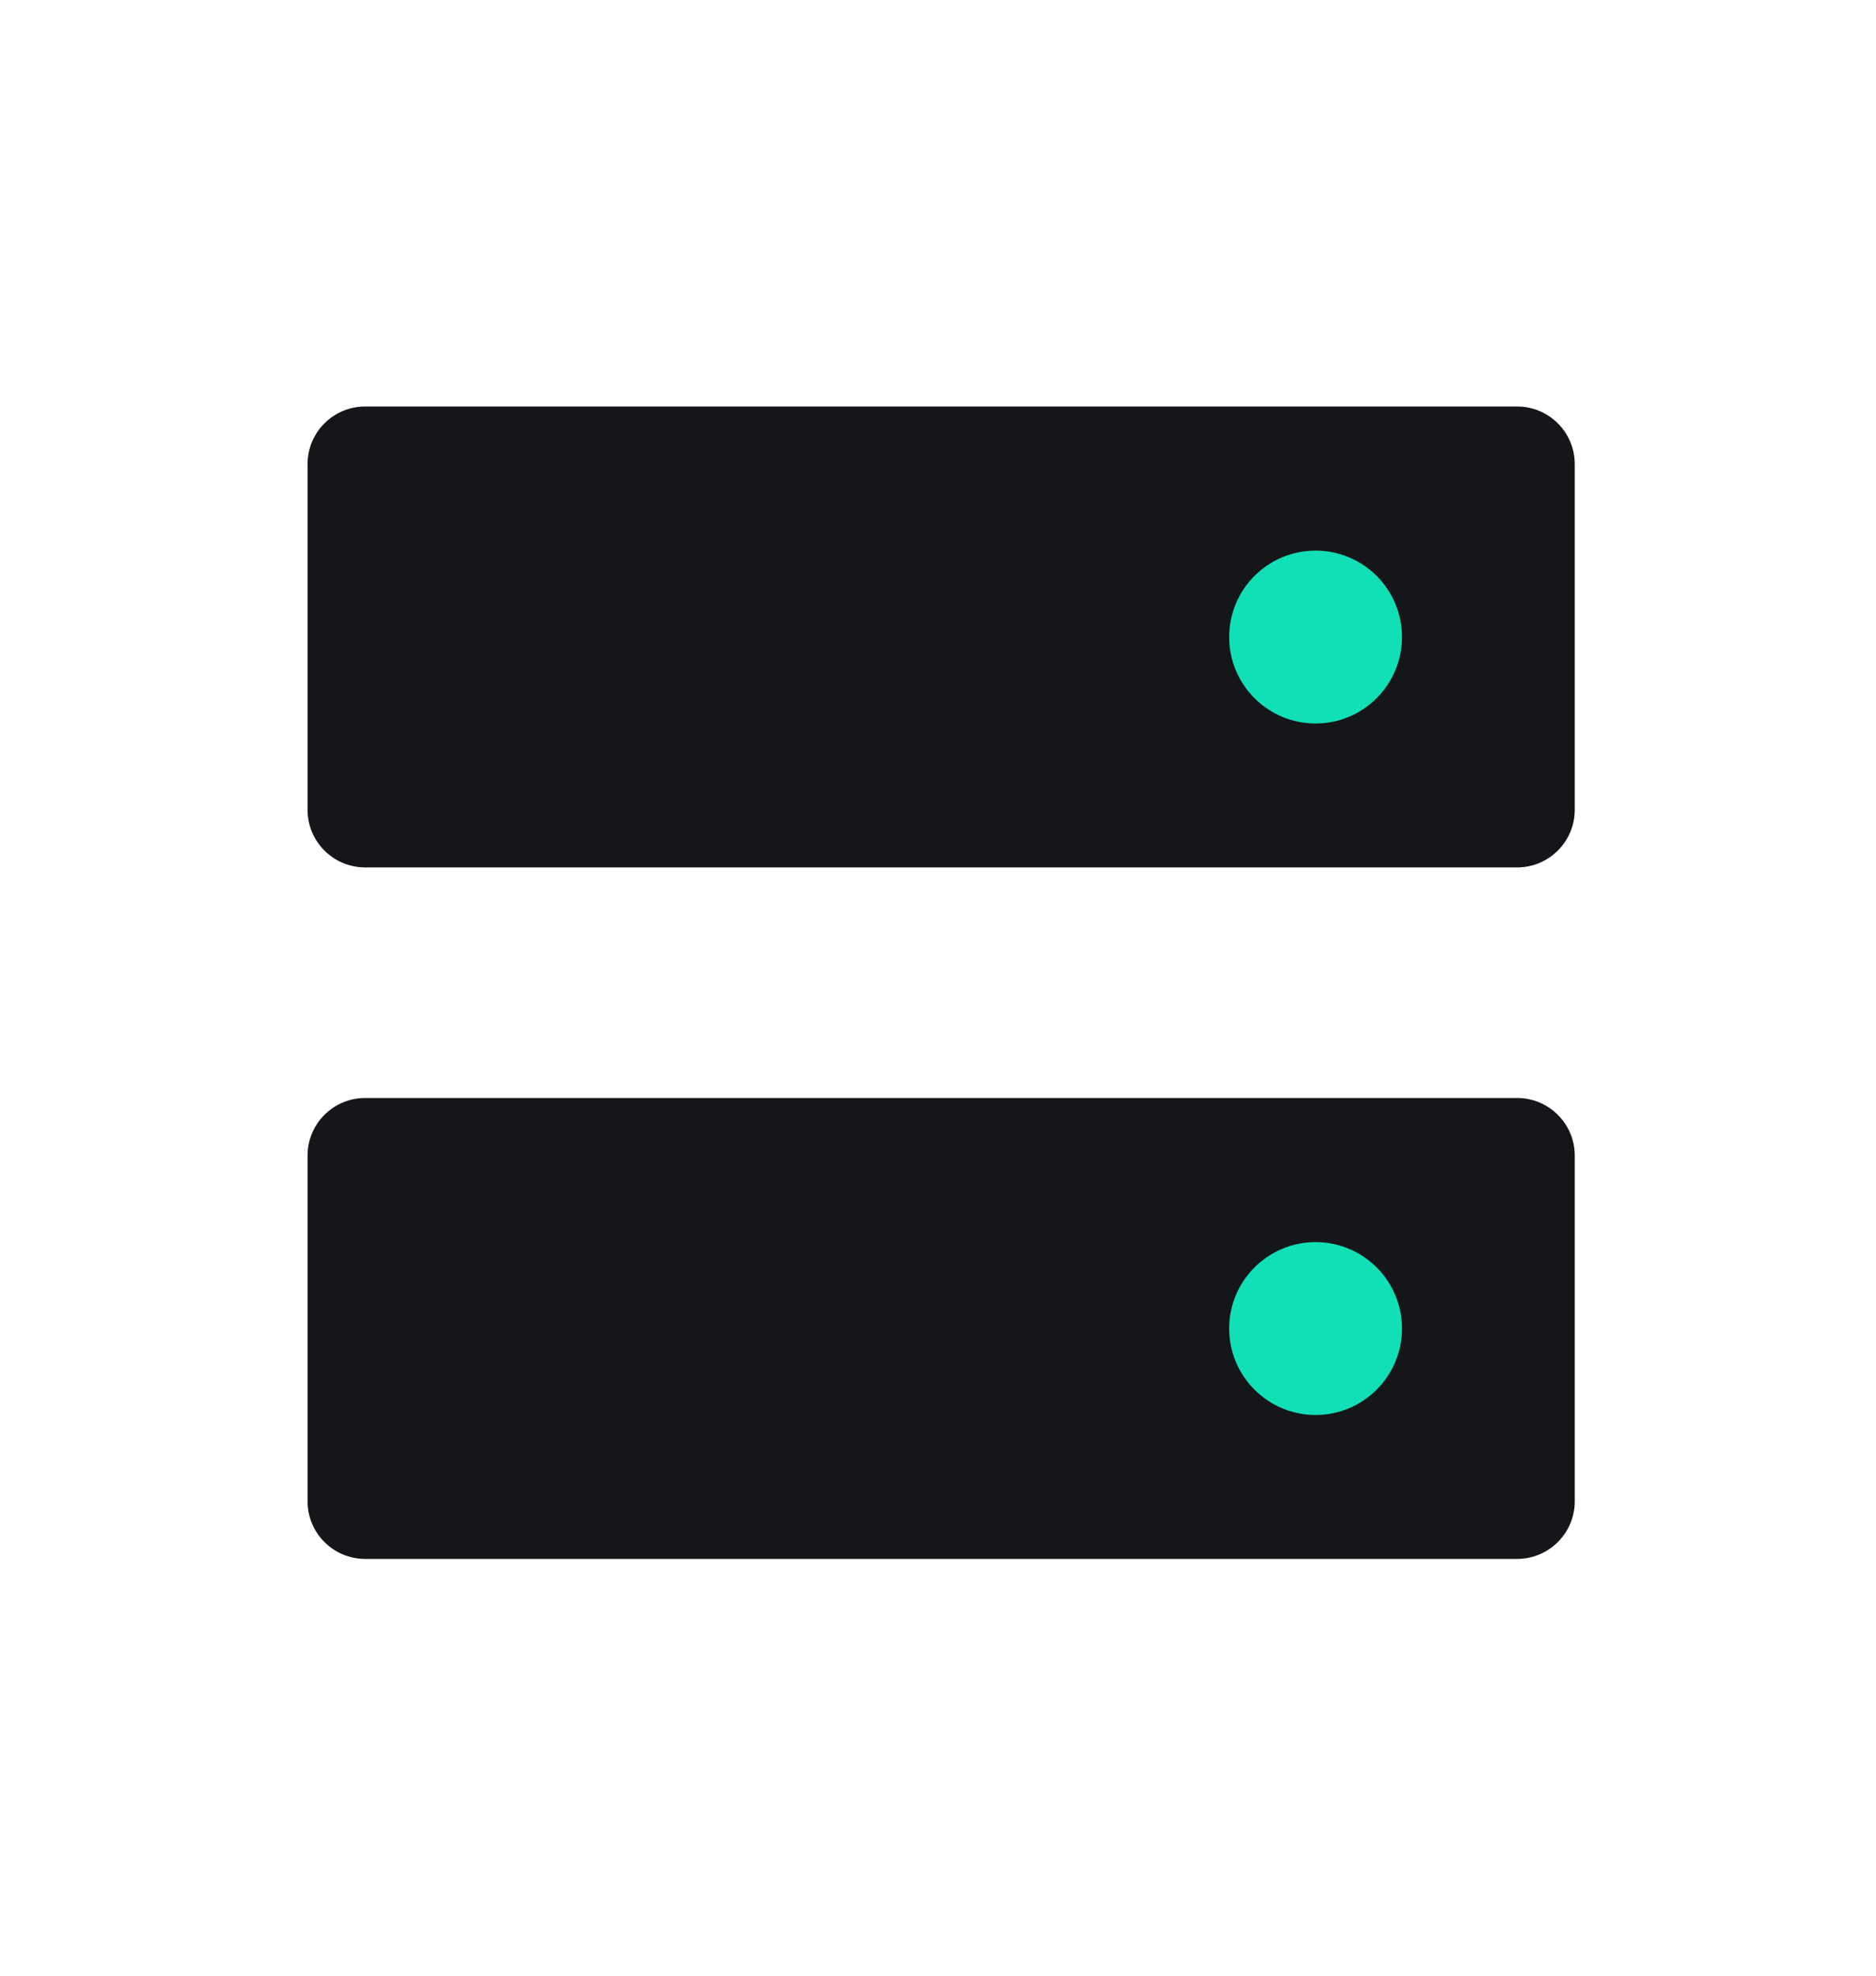
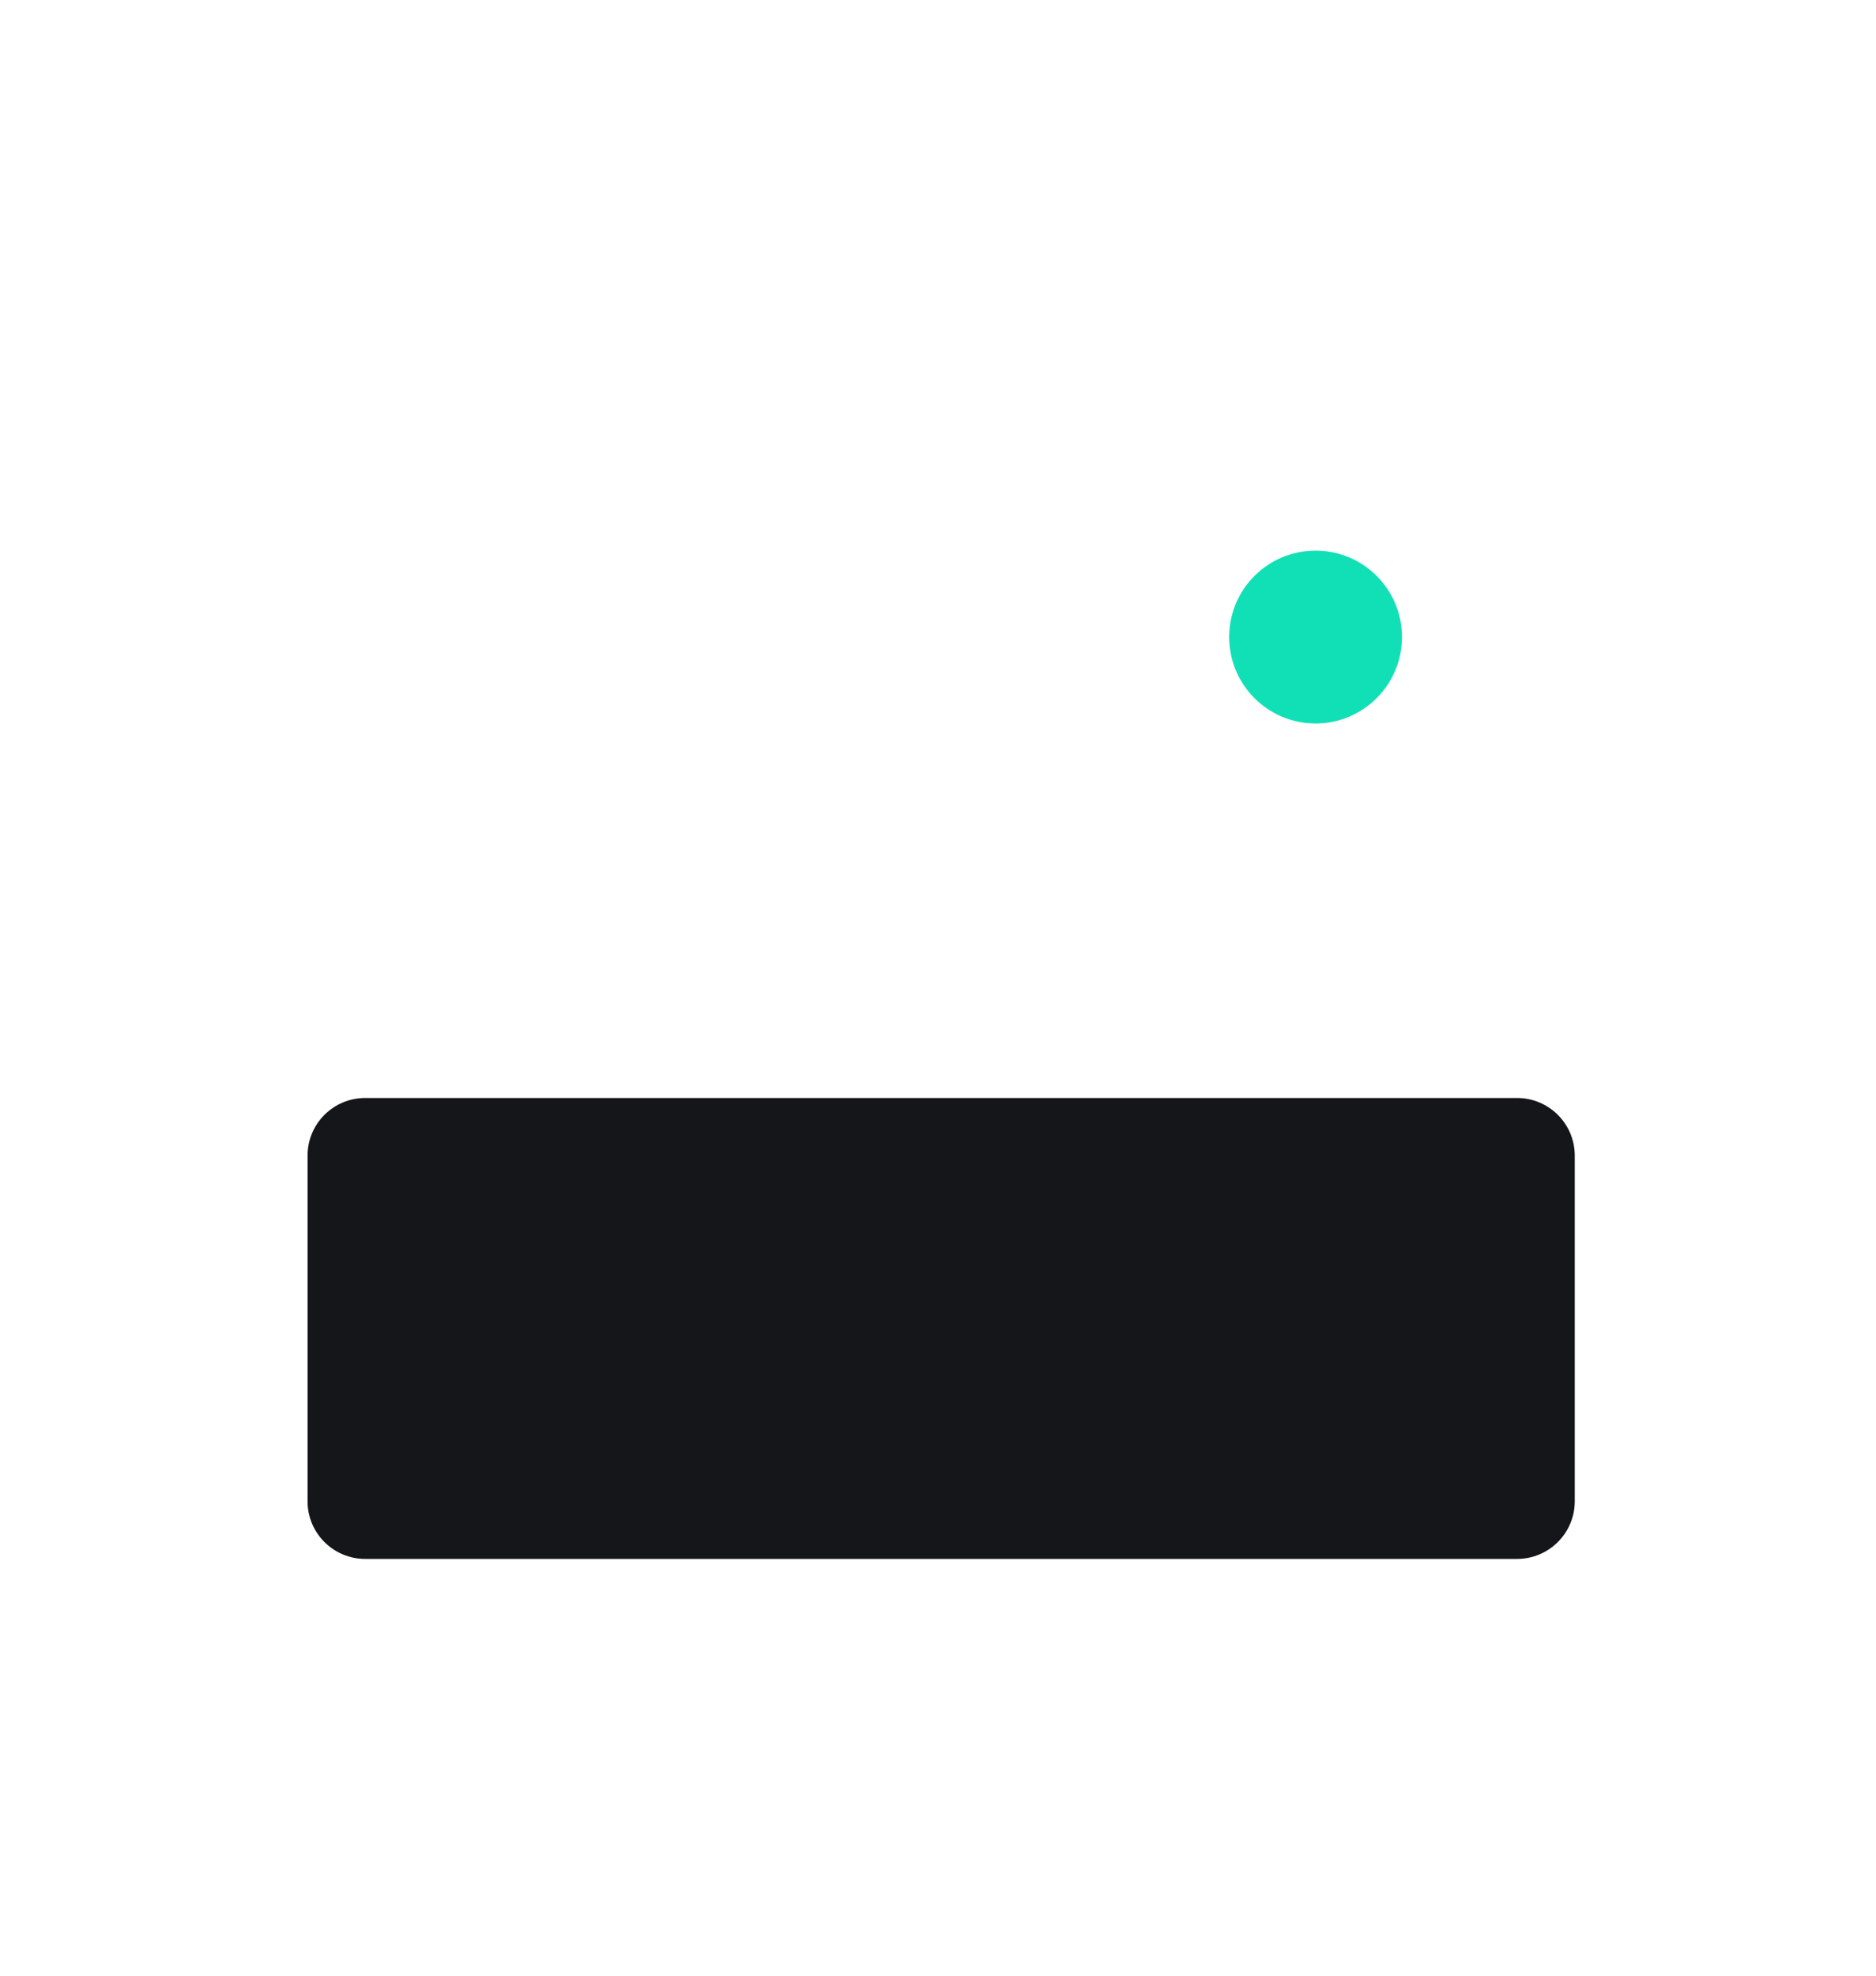
<svg xmlns="http://www.w3.org/2000/svg" width="19" height="20" viewBox="0 0 19 20" fill="none">
  <path d="M15.365 11.115H3.699C3.376 11.115 3.115 11.376 3.115 11.698V15.198C3.115 15.52 3.376 15.781 3.699 15.781H15.365C15.687 15.781 15.949 15.52 15.949 15.198V11.698C15.949 11.376 15.687 11.115 15.365 11.115Z" fill="#15161A" />
-   <path d="M15.365 4.115H3.699C3.376 4.115 3.115 4.376 3.115 4.698V8.198C3.115 8.52 3.376 8.781 3.699 8.781H15.365C15.687 8.781 15.949 8.52 15.949 8.198V4.698C15.949 4.376 15.687 4.115 15.365 4.115Z" fill="#15161A" />
  <path d="M13.324 7.324C13.807 7.324 14.199 6.932 14.199 6.449C14.199 5.965 13.807 5.574 13.324 5.574C12.841 5.574 12.449 5.965 12.449 6.449C12.449 6.932 12.841 7.324 13.324 7.324Z" fill="#11E0B7" />
-   <path d="M13.324 14.324C13.807 14.324 14.199 13.932 14.199 13.449C14.199 12.966 13.807 12.574 13.324 12.574C12.841 12.574 12.449 12.966 12.449 13.449C12.449 13.932 12.841 14.324 13.324 14.324Z" fill="#11E0B7" />
</svg>